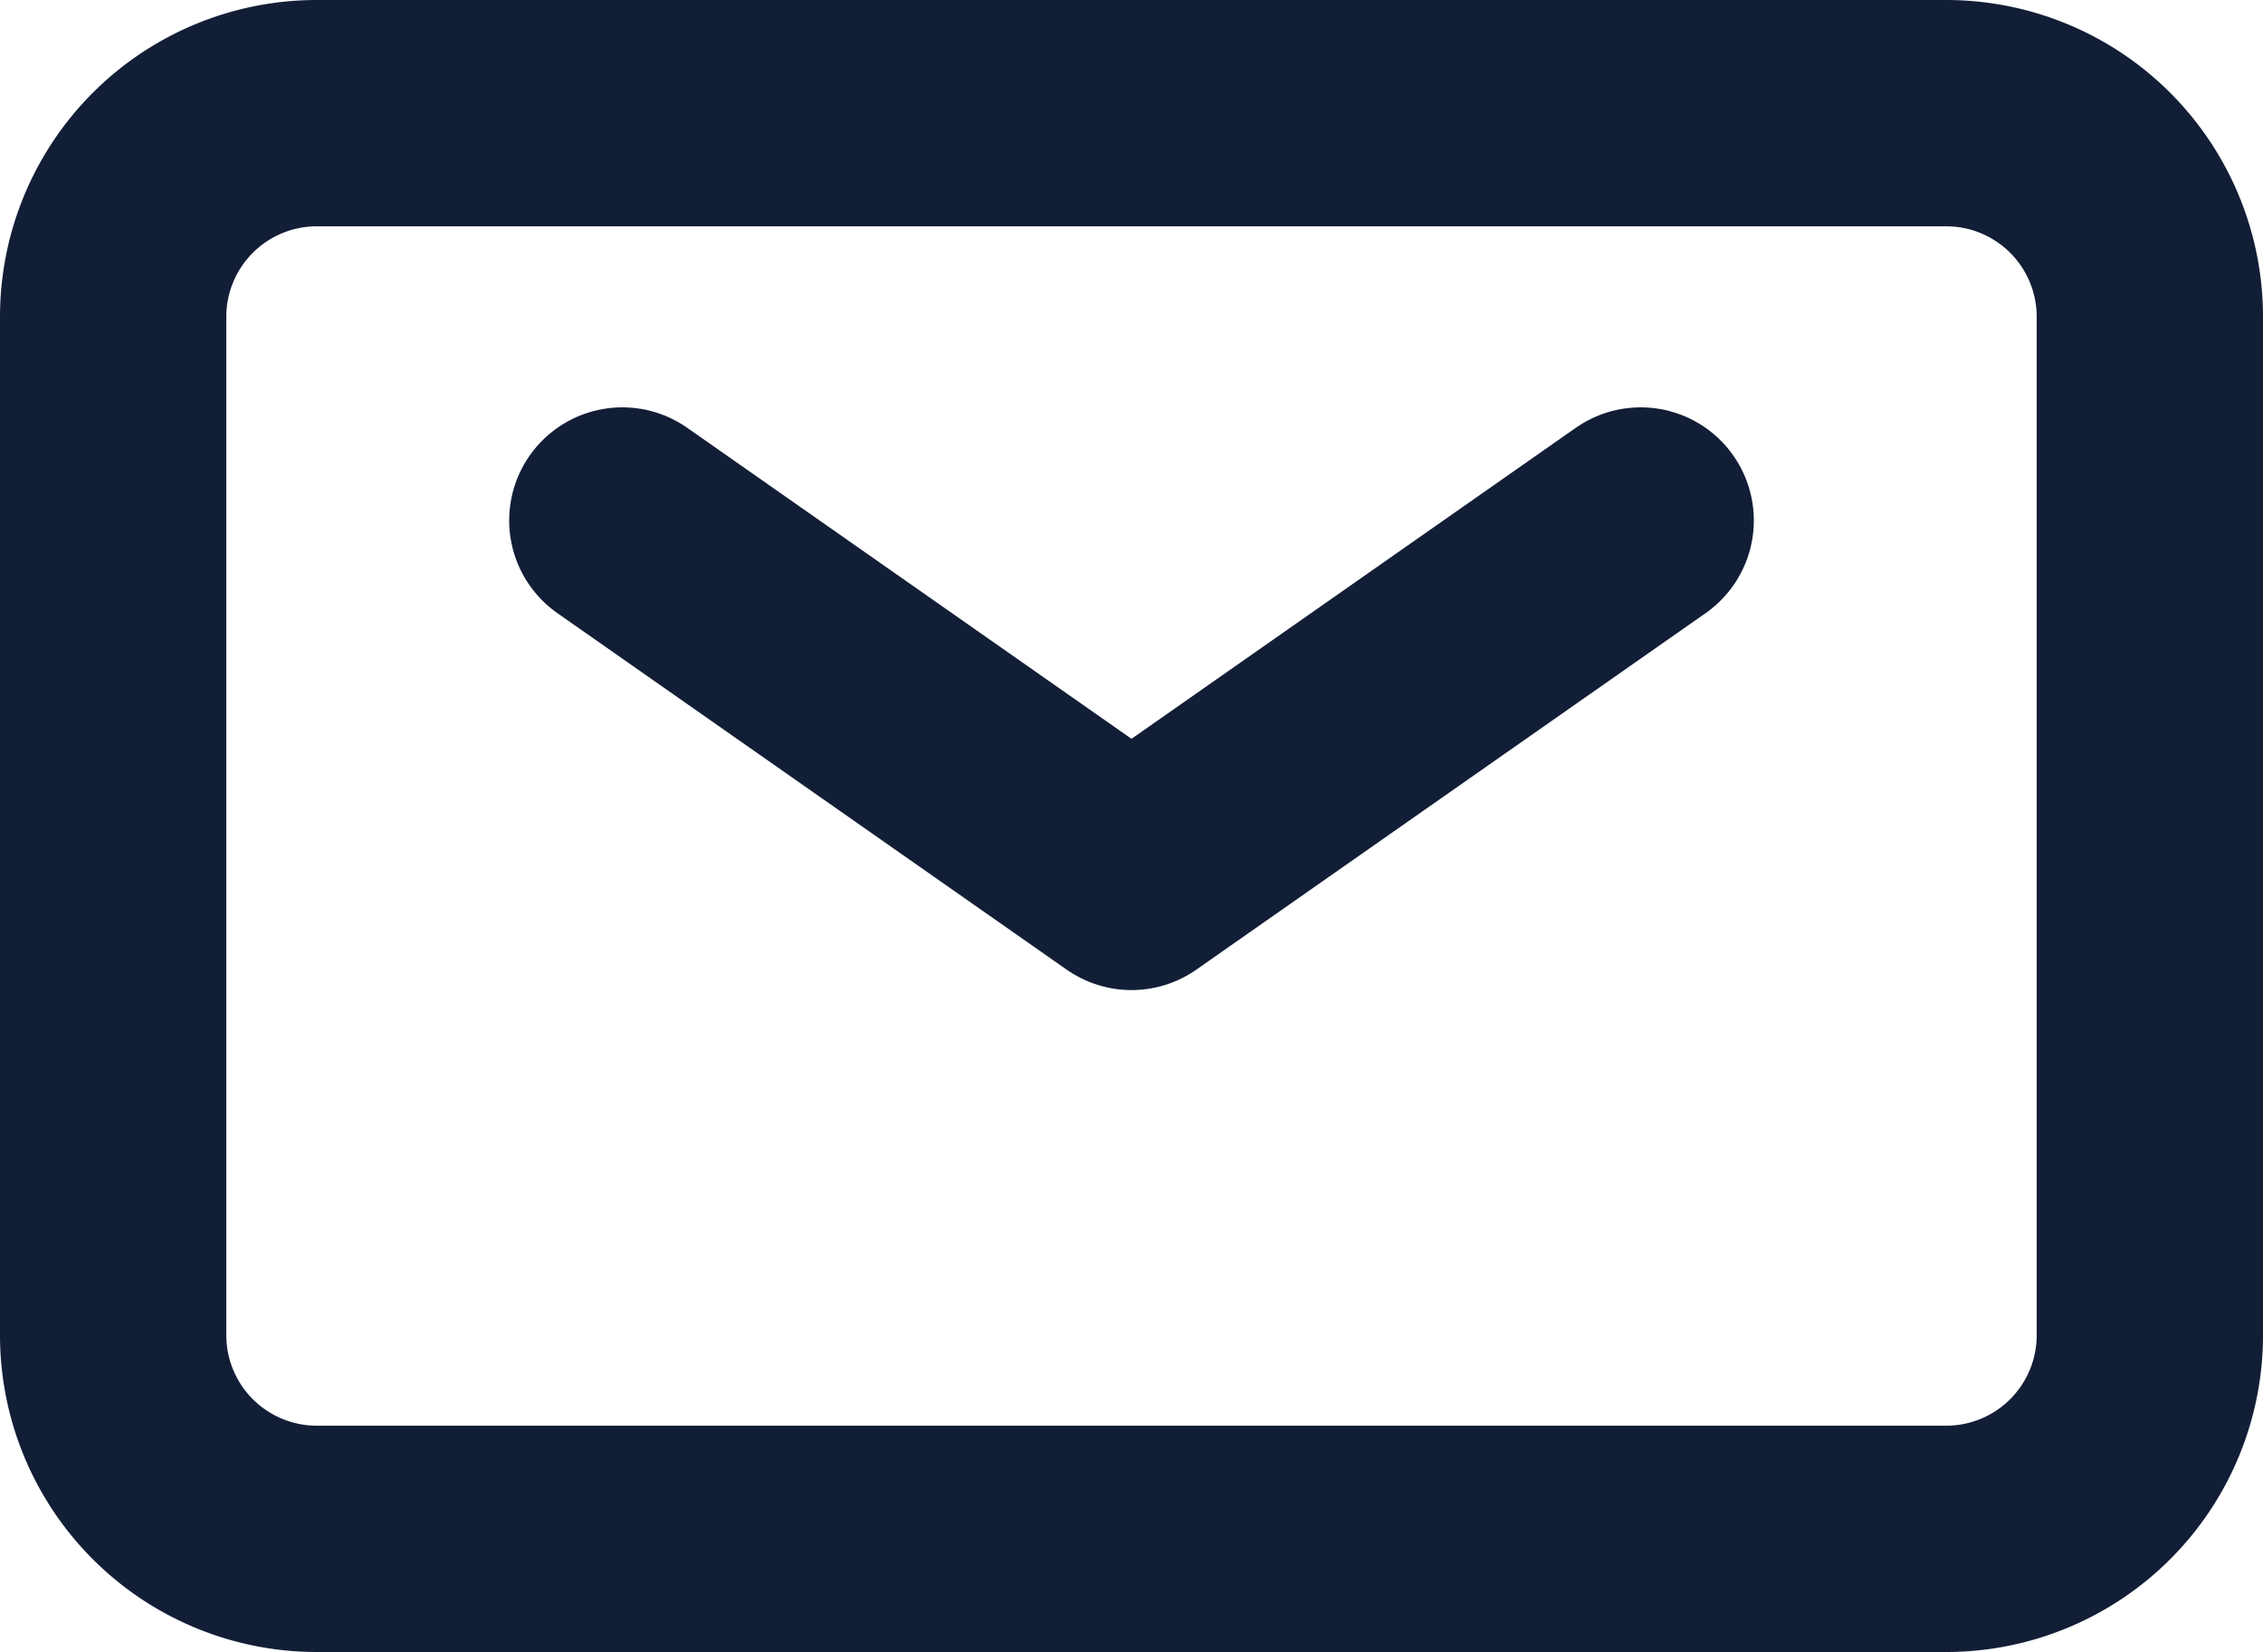
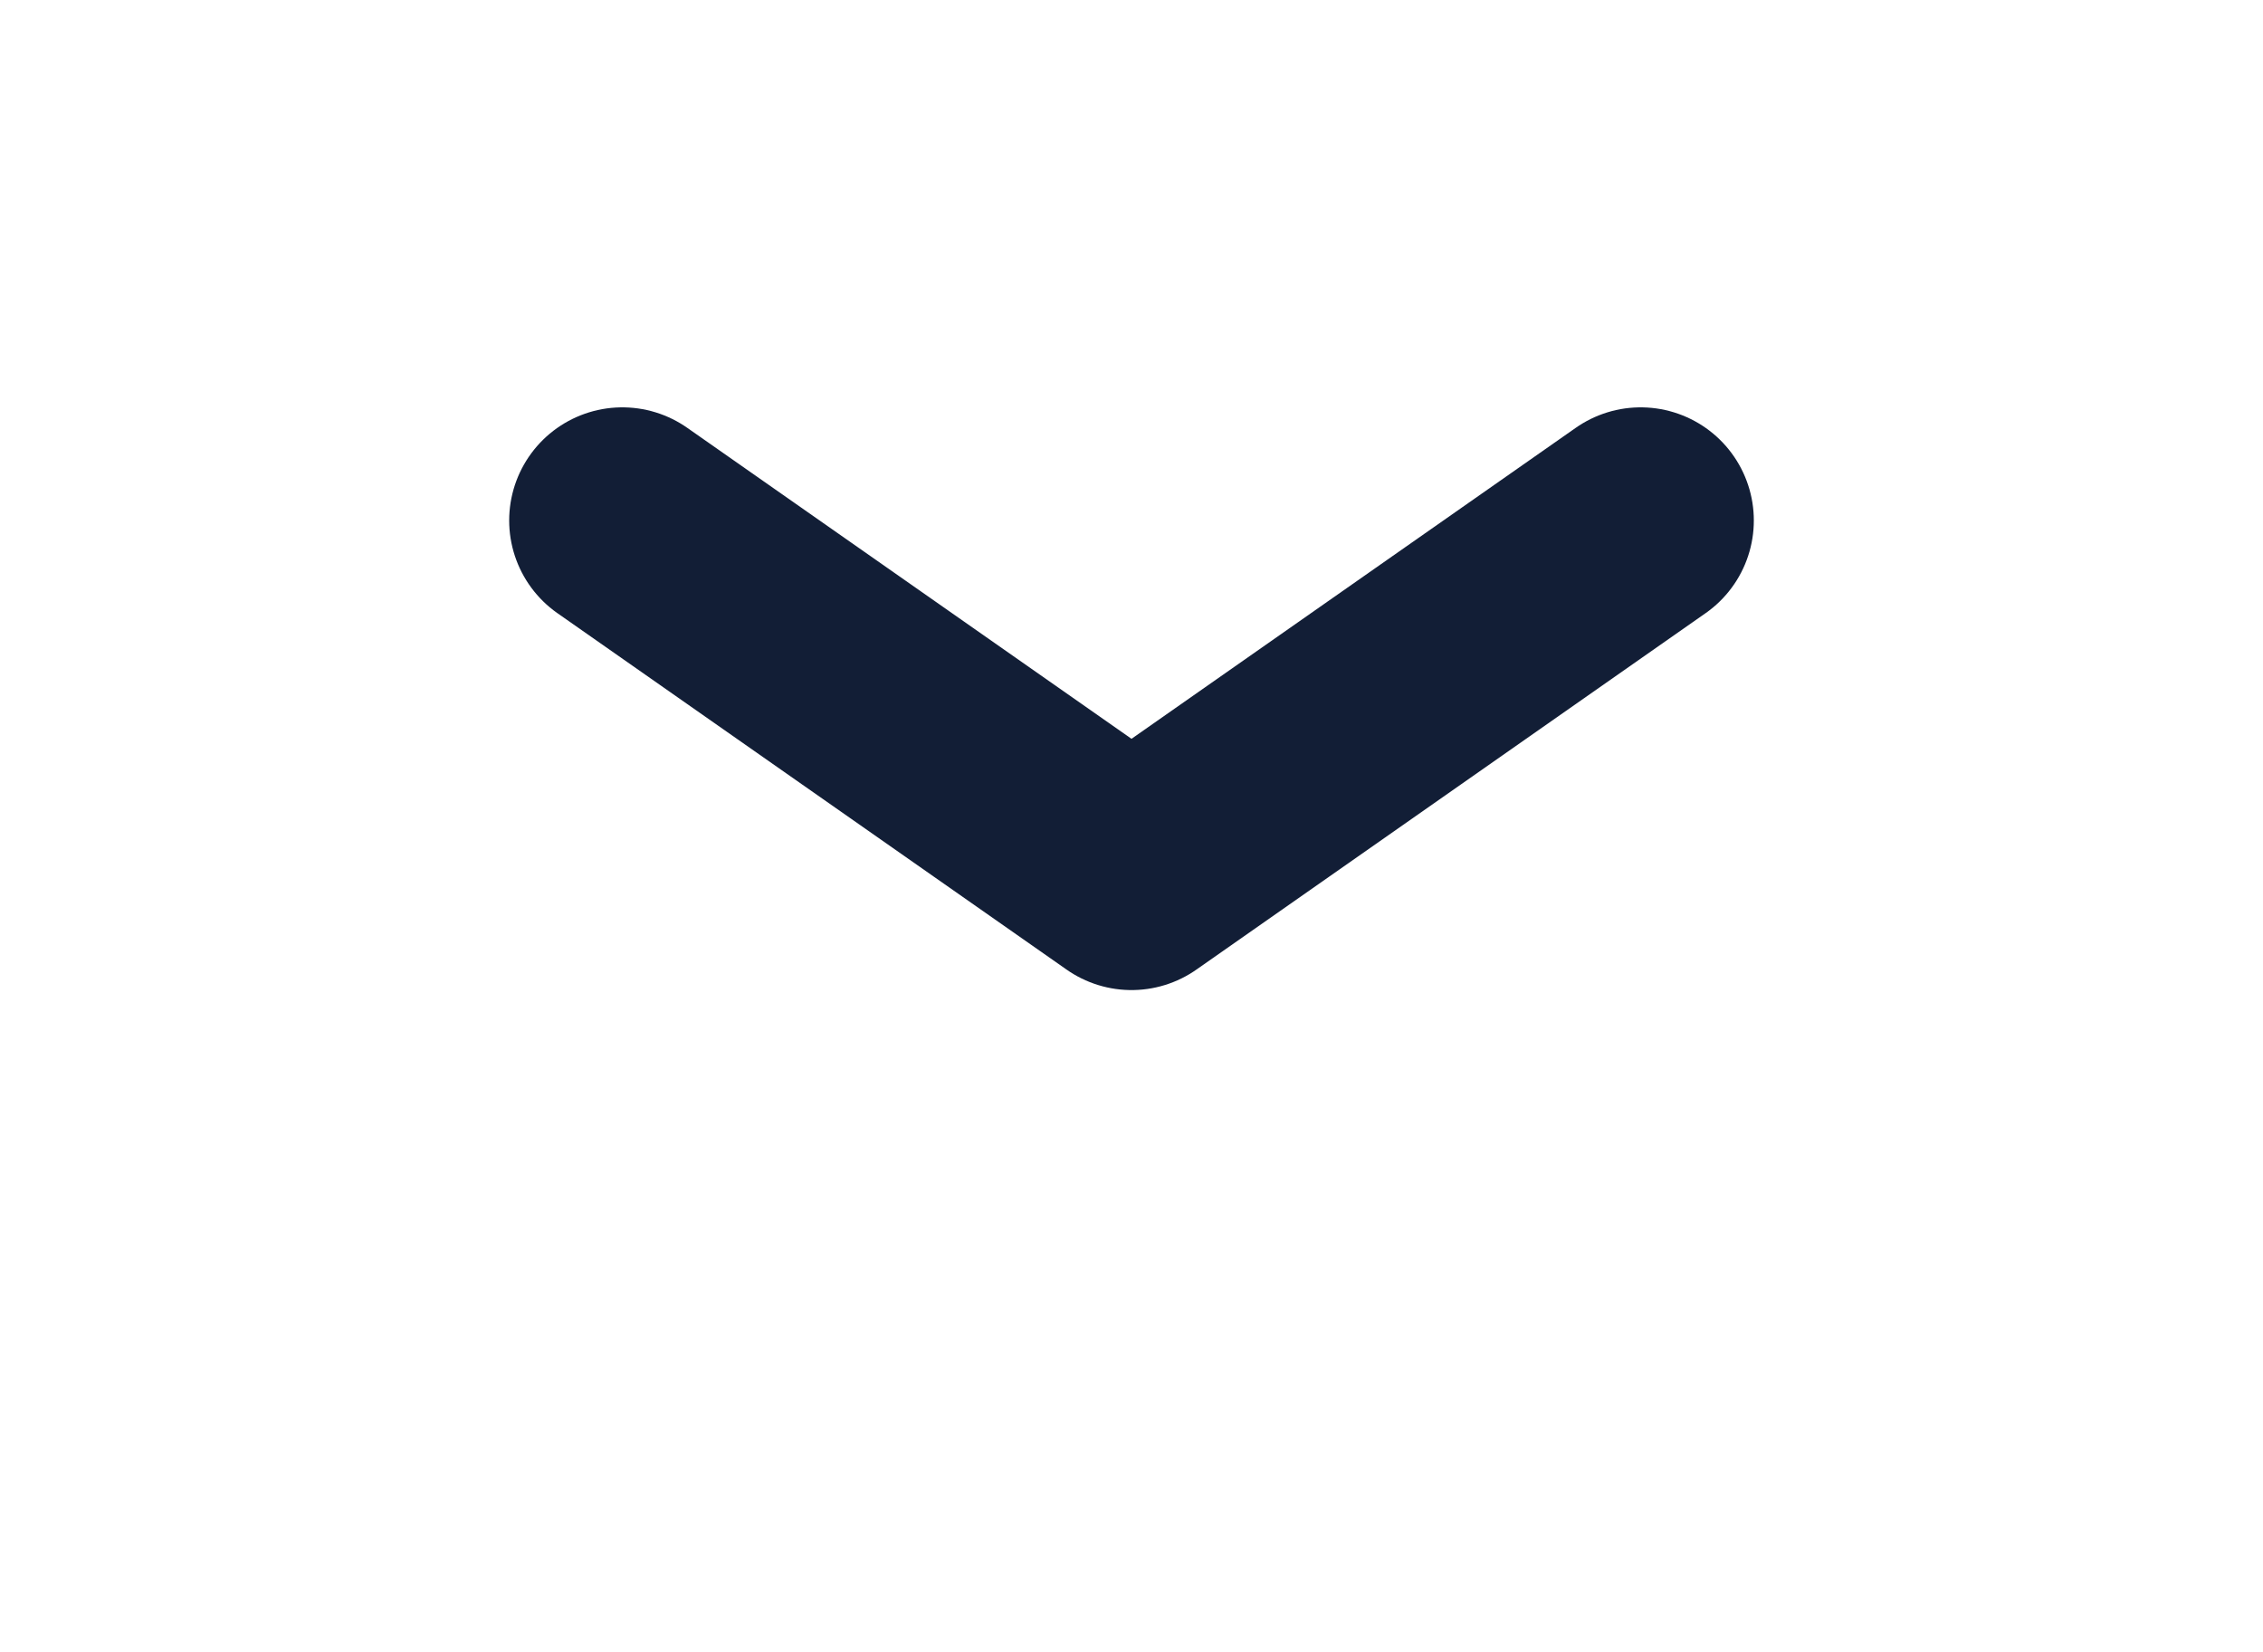
<svg xmlns="http://www.w3.org/2000/svg" width="20" height="14.6" viewBox="0 0 20 14.6">
  <g id="Group_23992" data-name="Group 23992" transform="translate(-1 -4)">
    <path id="Path_44401" data-name="Path 44401" d="M7,9l4.5,3.15L16,9" transform="translate(-0.5 -0.4)" fill="none" stroke="#121e36" stroke-linecap="round" stroke-linejoin="round" stroke-width="2" />
-     <path id="Path_44402" data-name="Path 44402" d="M2,15.8v-9A1.8,1.8,0,0,1,3.8,5H18.2A1.8,1.8,0,0,1,20,6.8v9a1.8,1.8,0,0,1-1.8,1.8H3.8A1.8,1.8,0,0,1,2,15.8Z" fill="none" stroke="#121e36" stroke-width="2" />
  </g>
</svg>